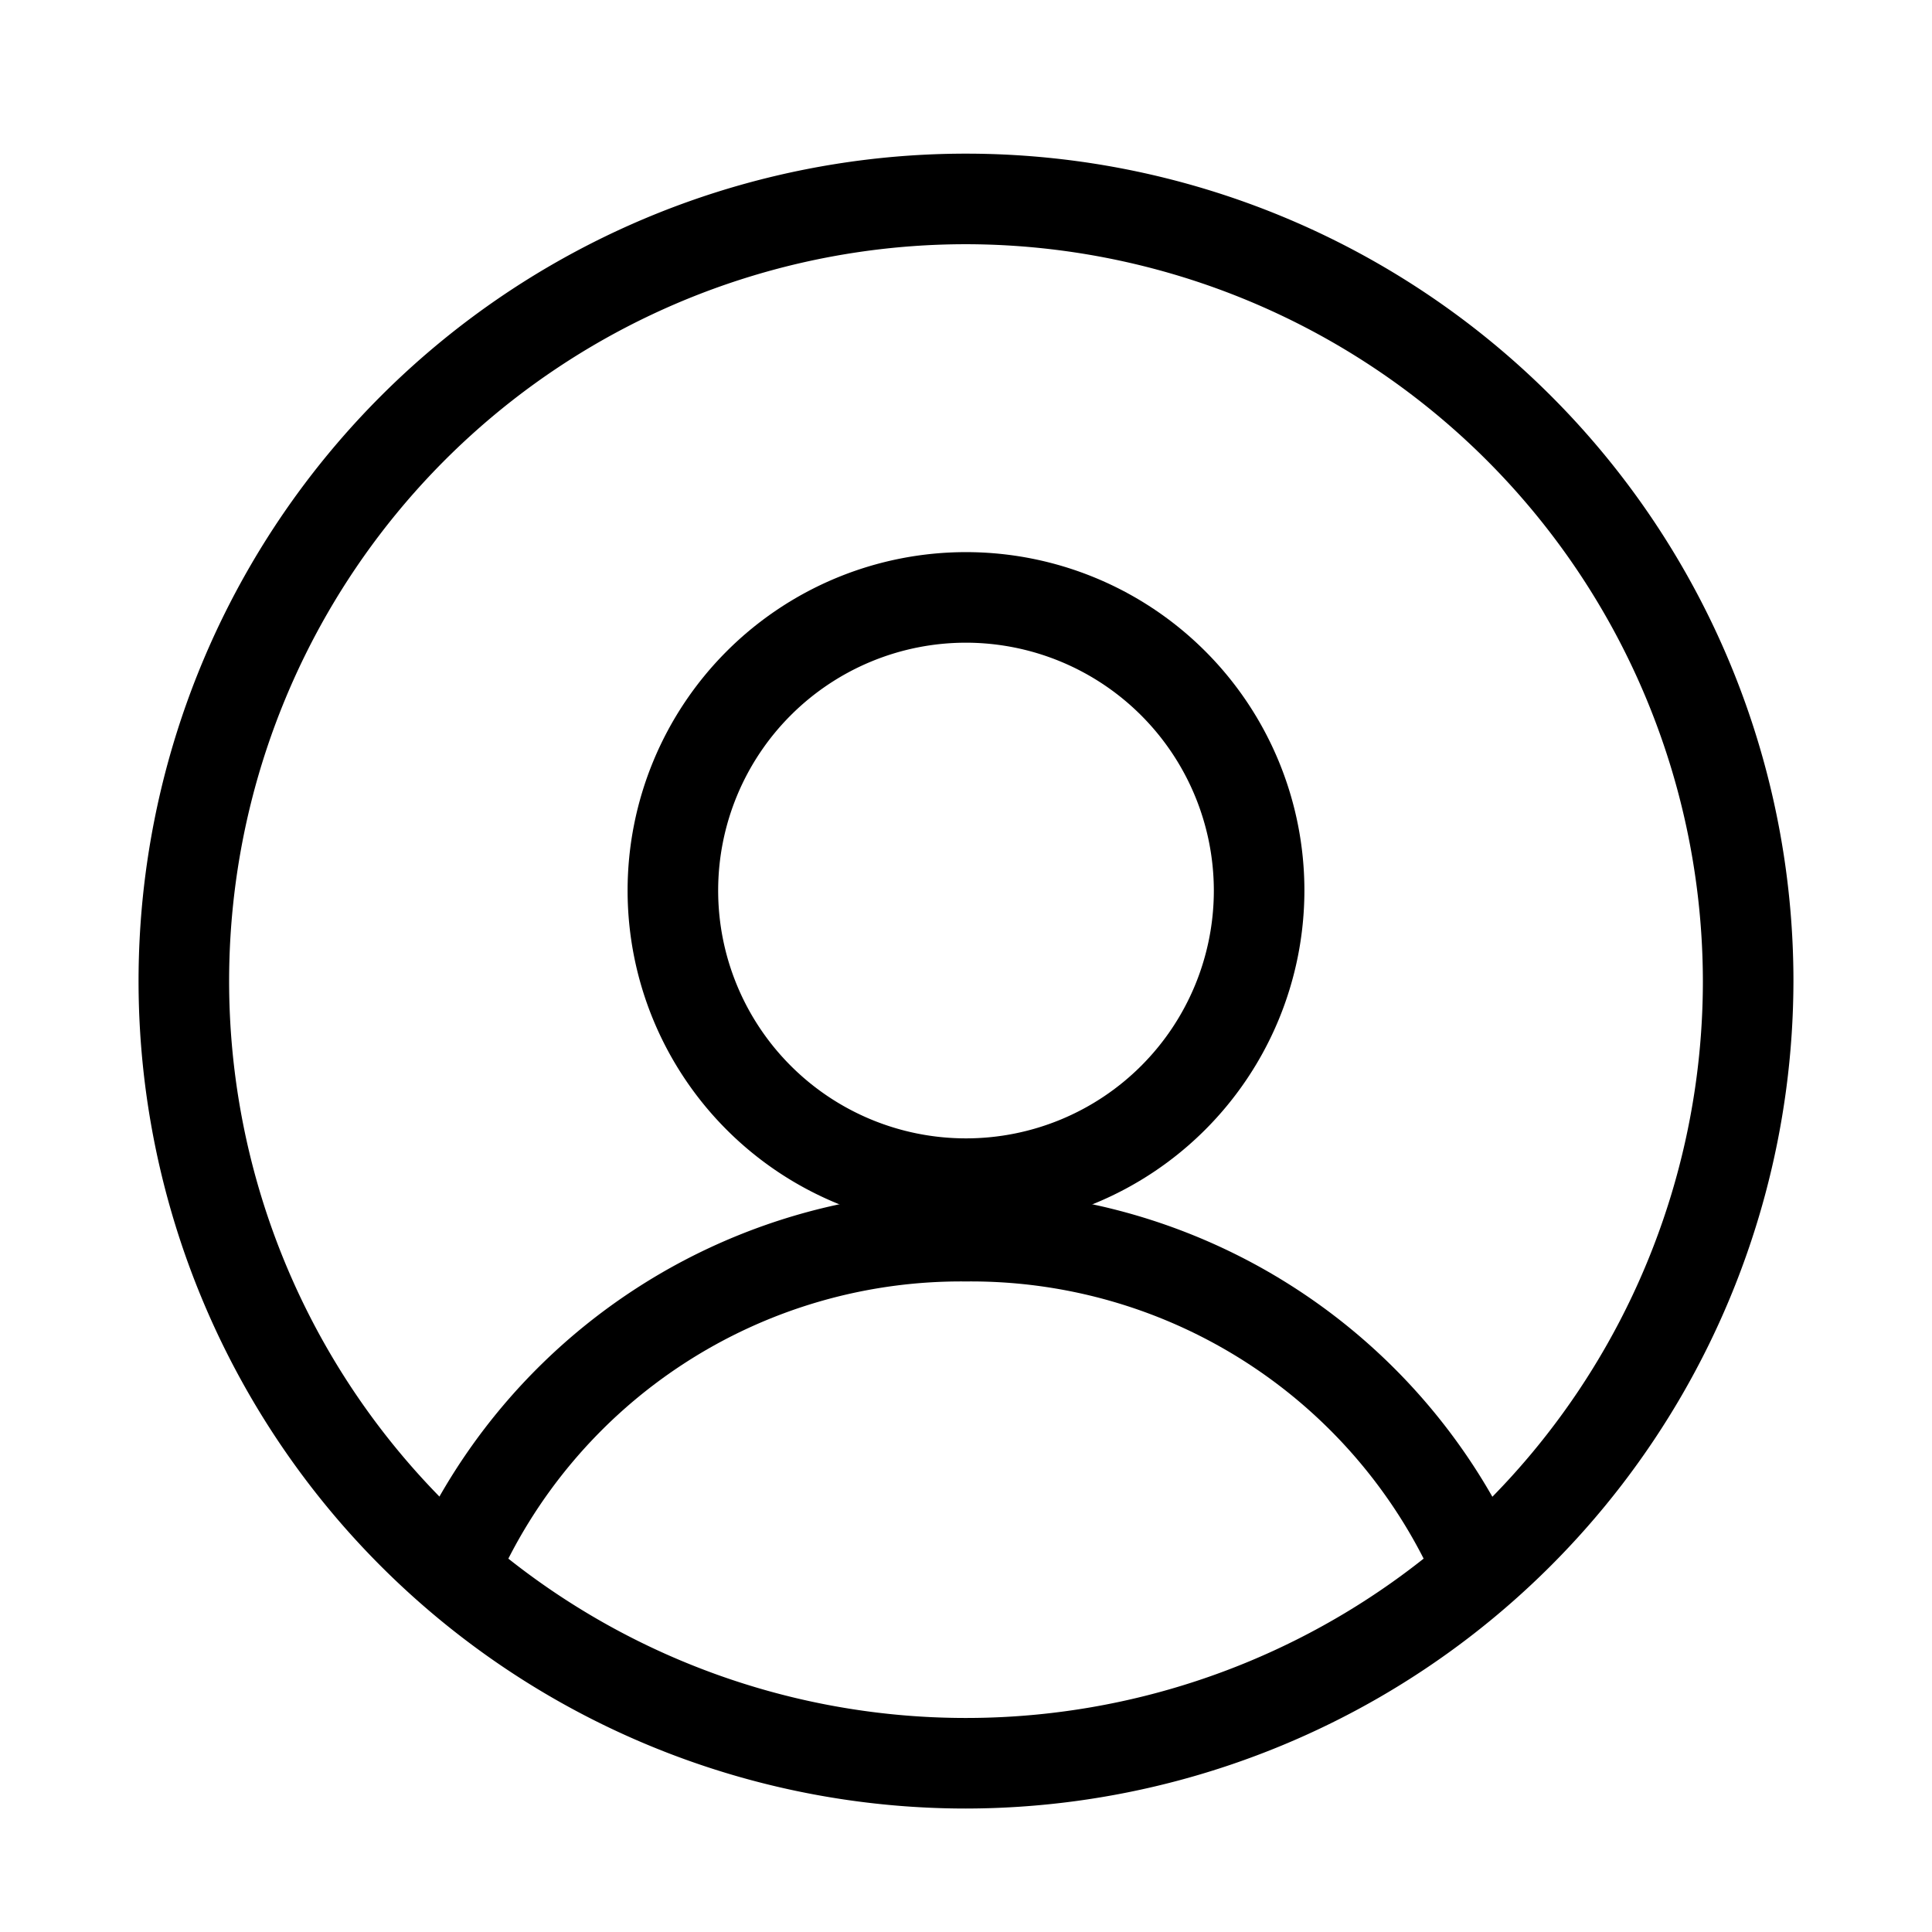
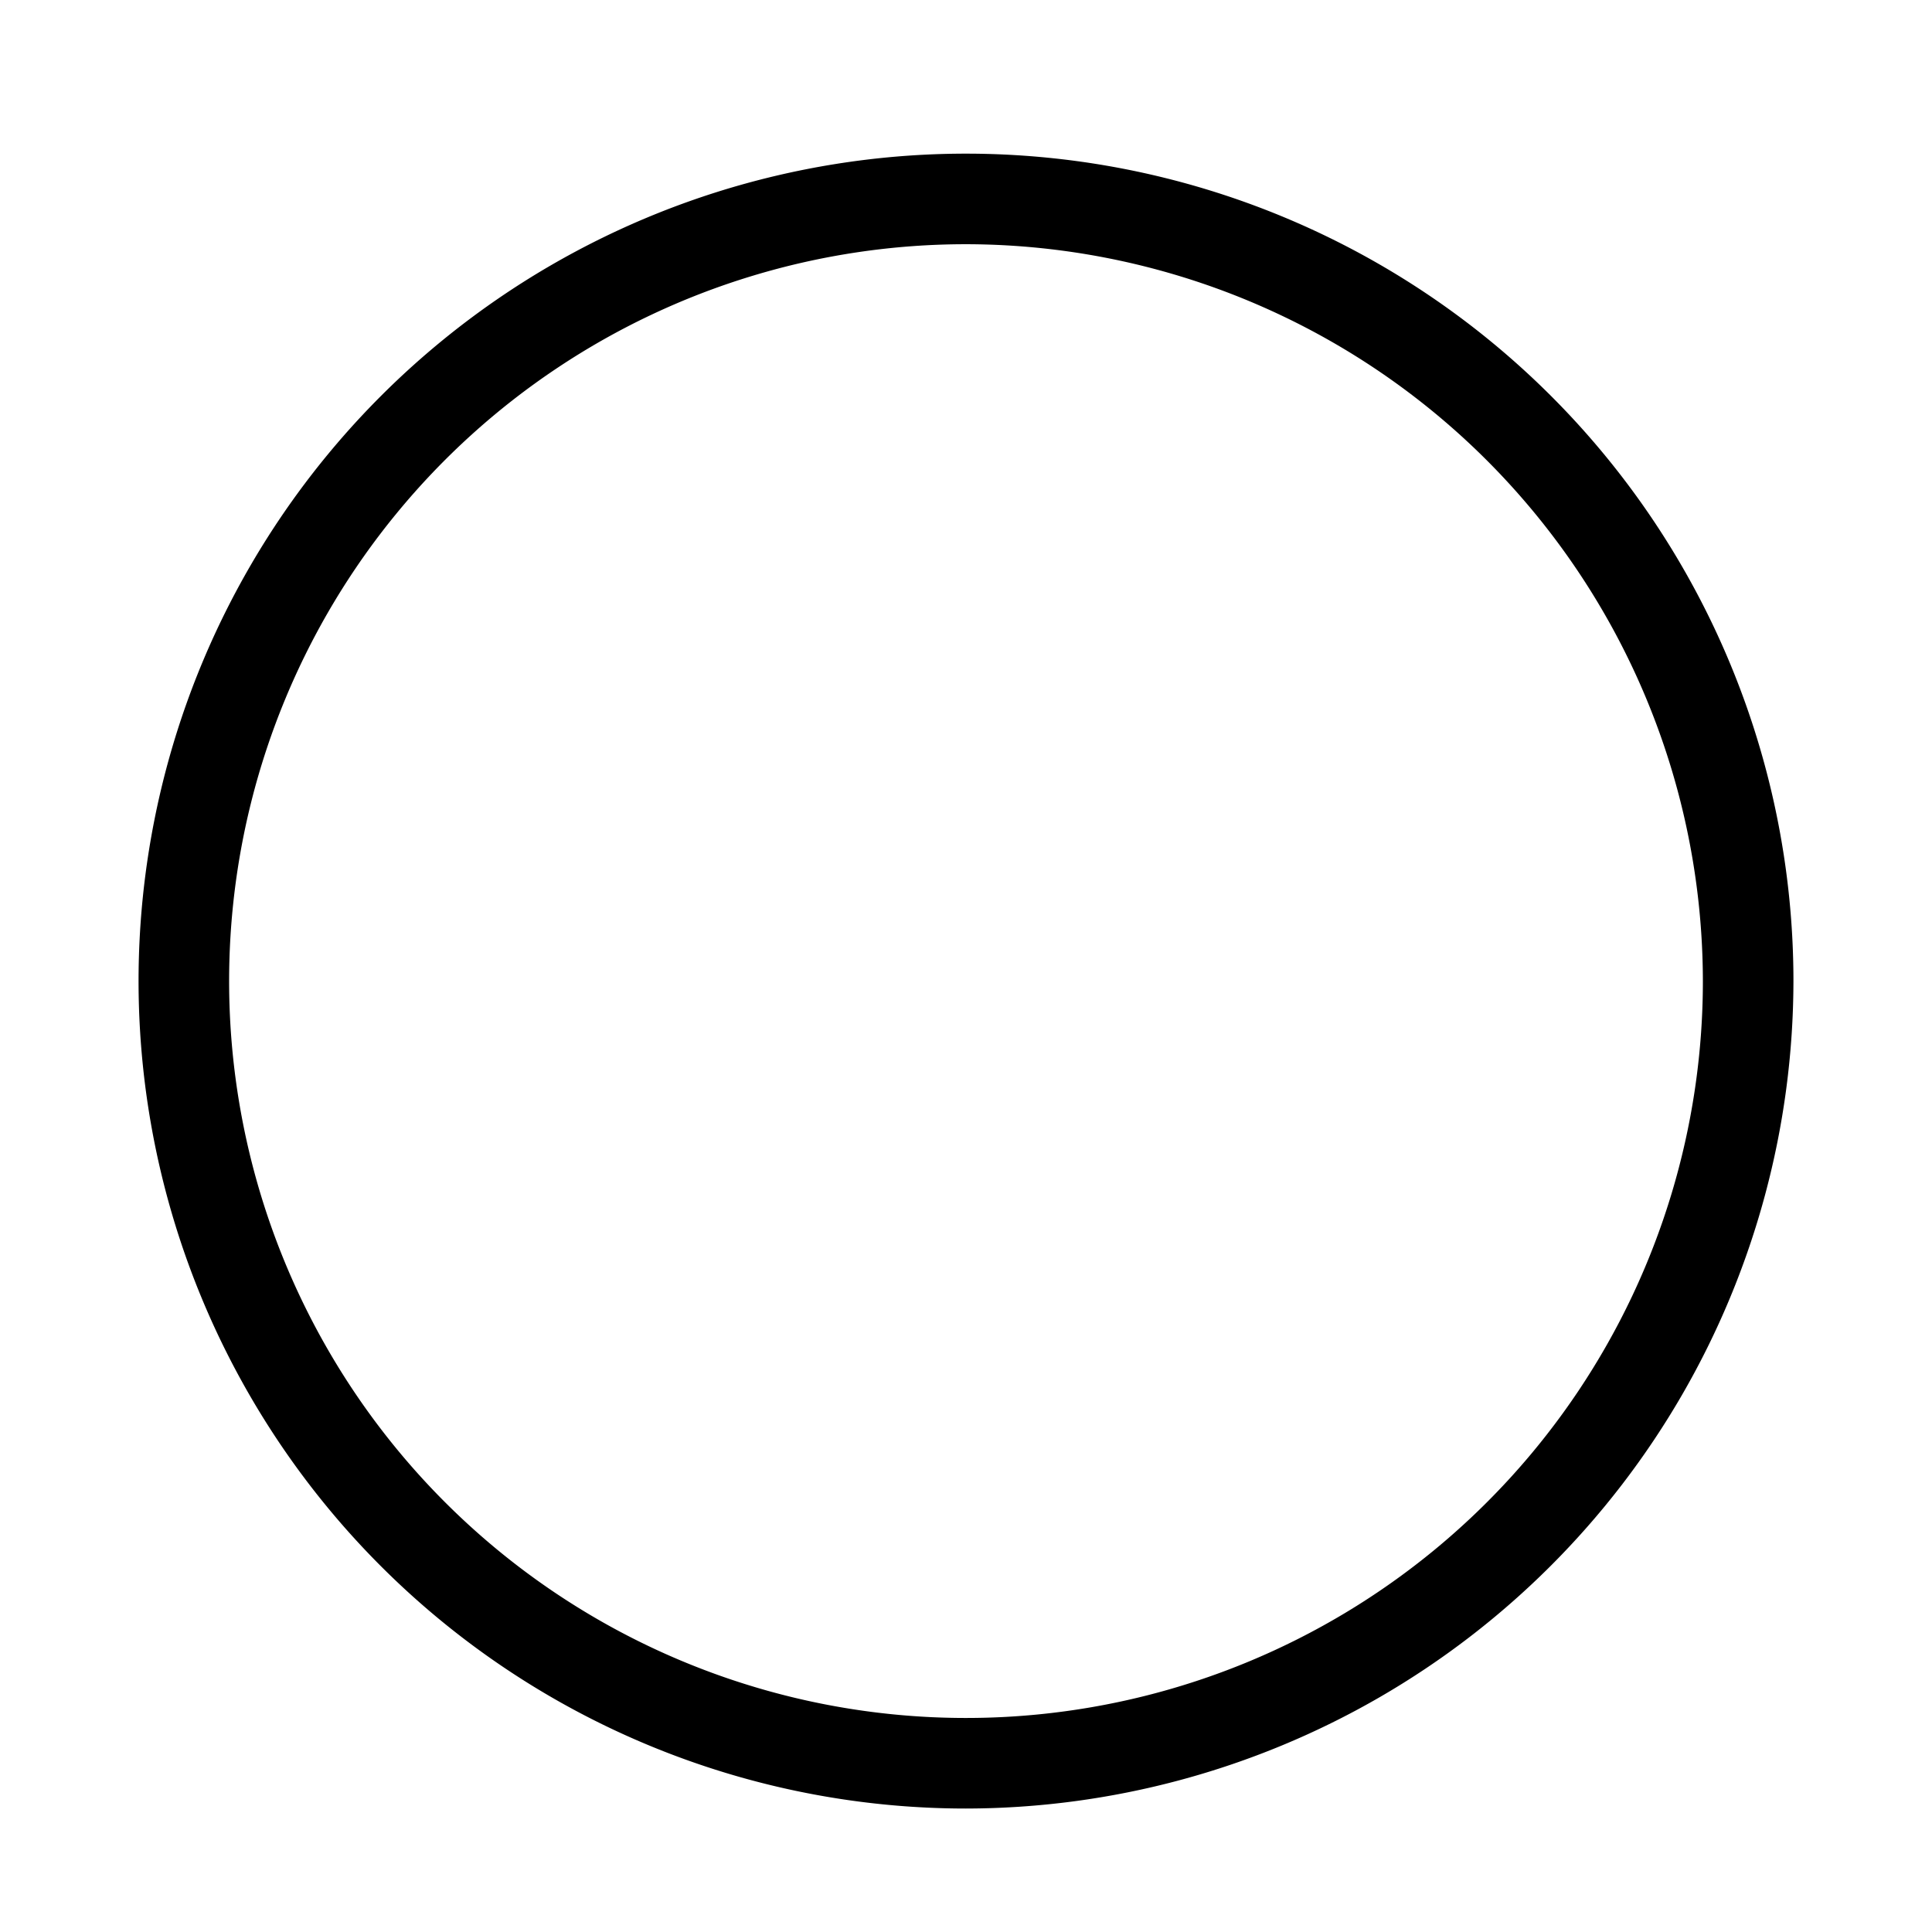
<svg xmlns="http://www.w3.org/2000/svg" id="Layer_1" data-name="Layer 1" viewBox="0 0 64 64">
  <title>mj-login-2</title>
-   <path d="M32,59.91A27.41,27.41,0,1,1,59.41,32.5,27.45,27.45,0,0,1,32,59.91ZM32,8.09A24.41,24.41,0,1,0,56.41,32.5,24.44,24.44,0,0,0,32,8.09Z" />
-   <path d="M32,40.71A11.21,11.21,0,1,1,43.21,29.5,11.22,11.22,0,0,1,32,40.71Zm0-19.42a8.21,8.21,0,1,0,8.21,8.21A8.22,8.22,0,0,0,32,21.29Z" />
-   <path d="M47.62,52.61A16.83,16.83,0,0,0,32,42.45,16.83,16.83,0,0,0,16.38,52.61L13.6,51.48a20.08,20.08,0,0,1,36.79,0Z" />
+   <path d="M32,59.91A27.41,27.41,0,1,1,59.41,32.5,27.45,27.45,0,0,1,32,59.91ZM32,8.09A24.41,24.41,0,1,0,56.41,32.5,24.44,24.44,0,0,0,32,8.09" />
</svg>